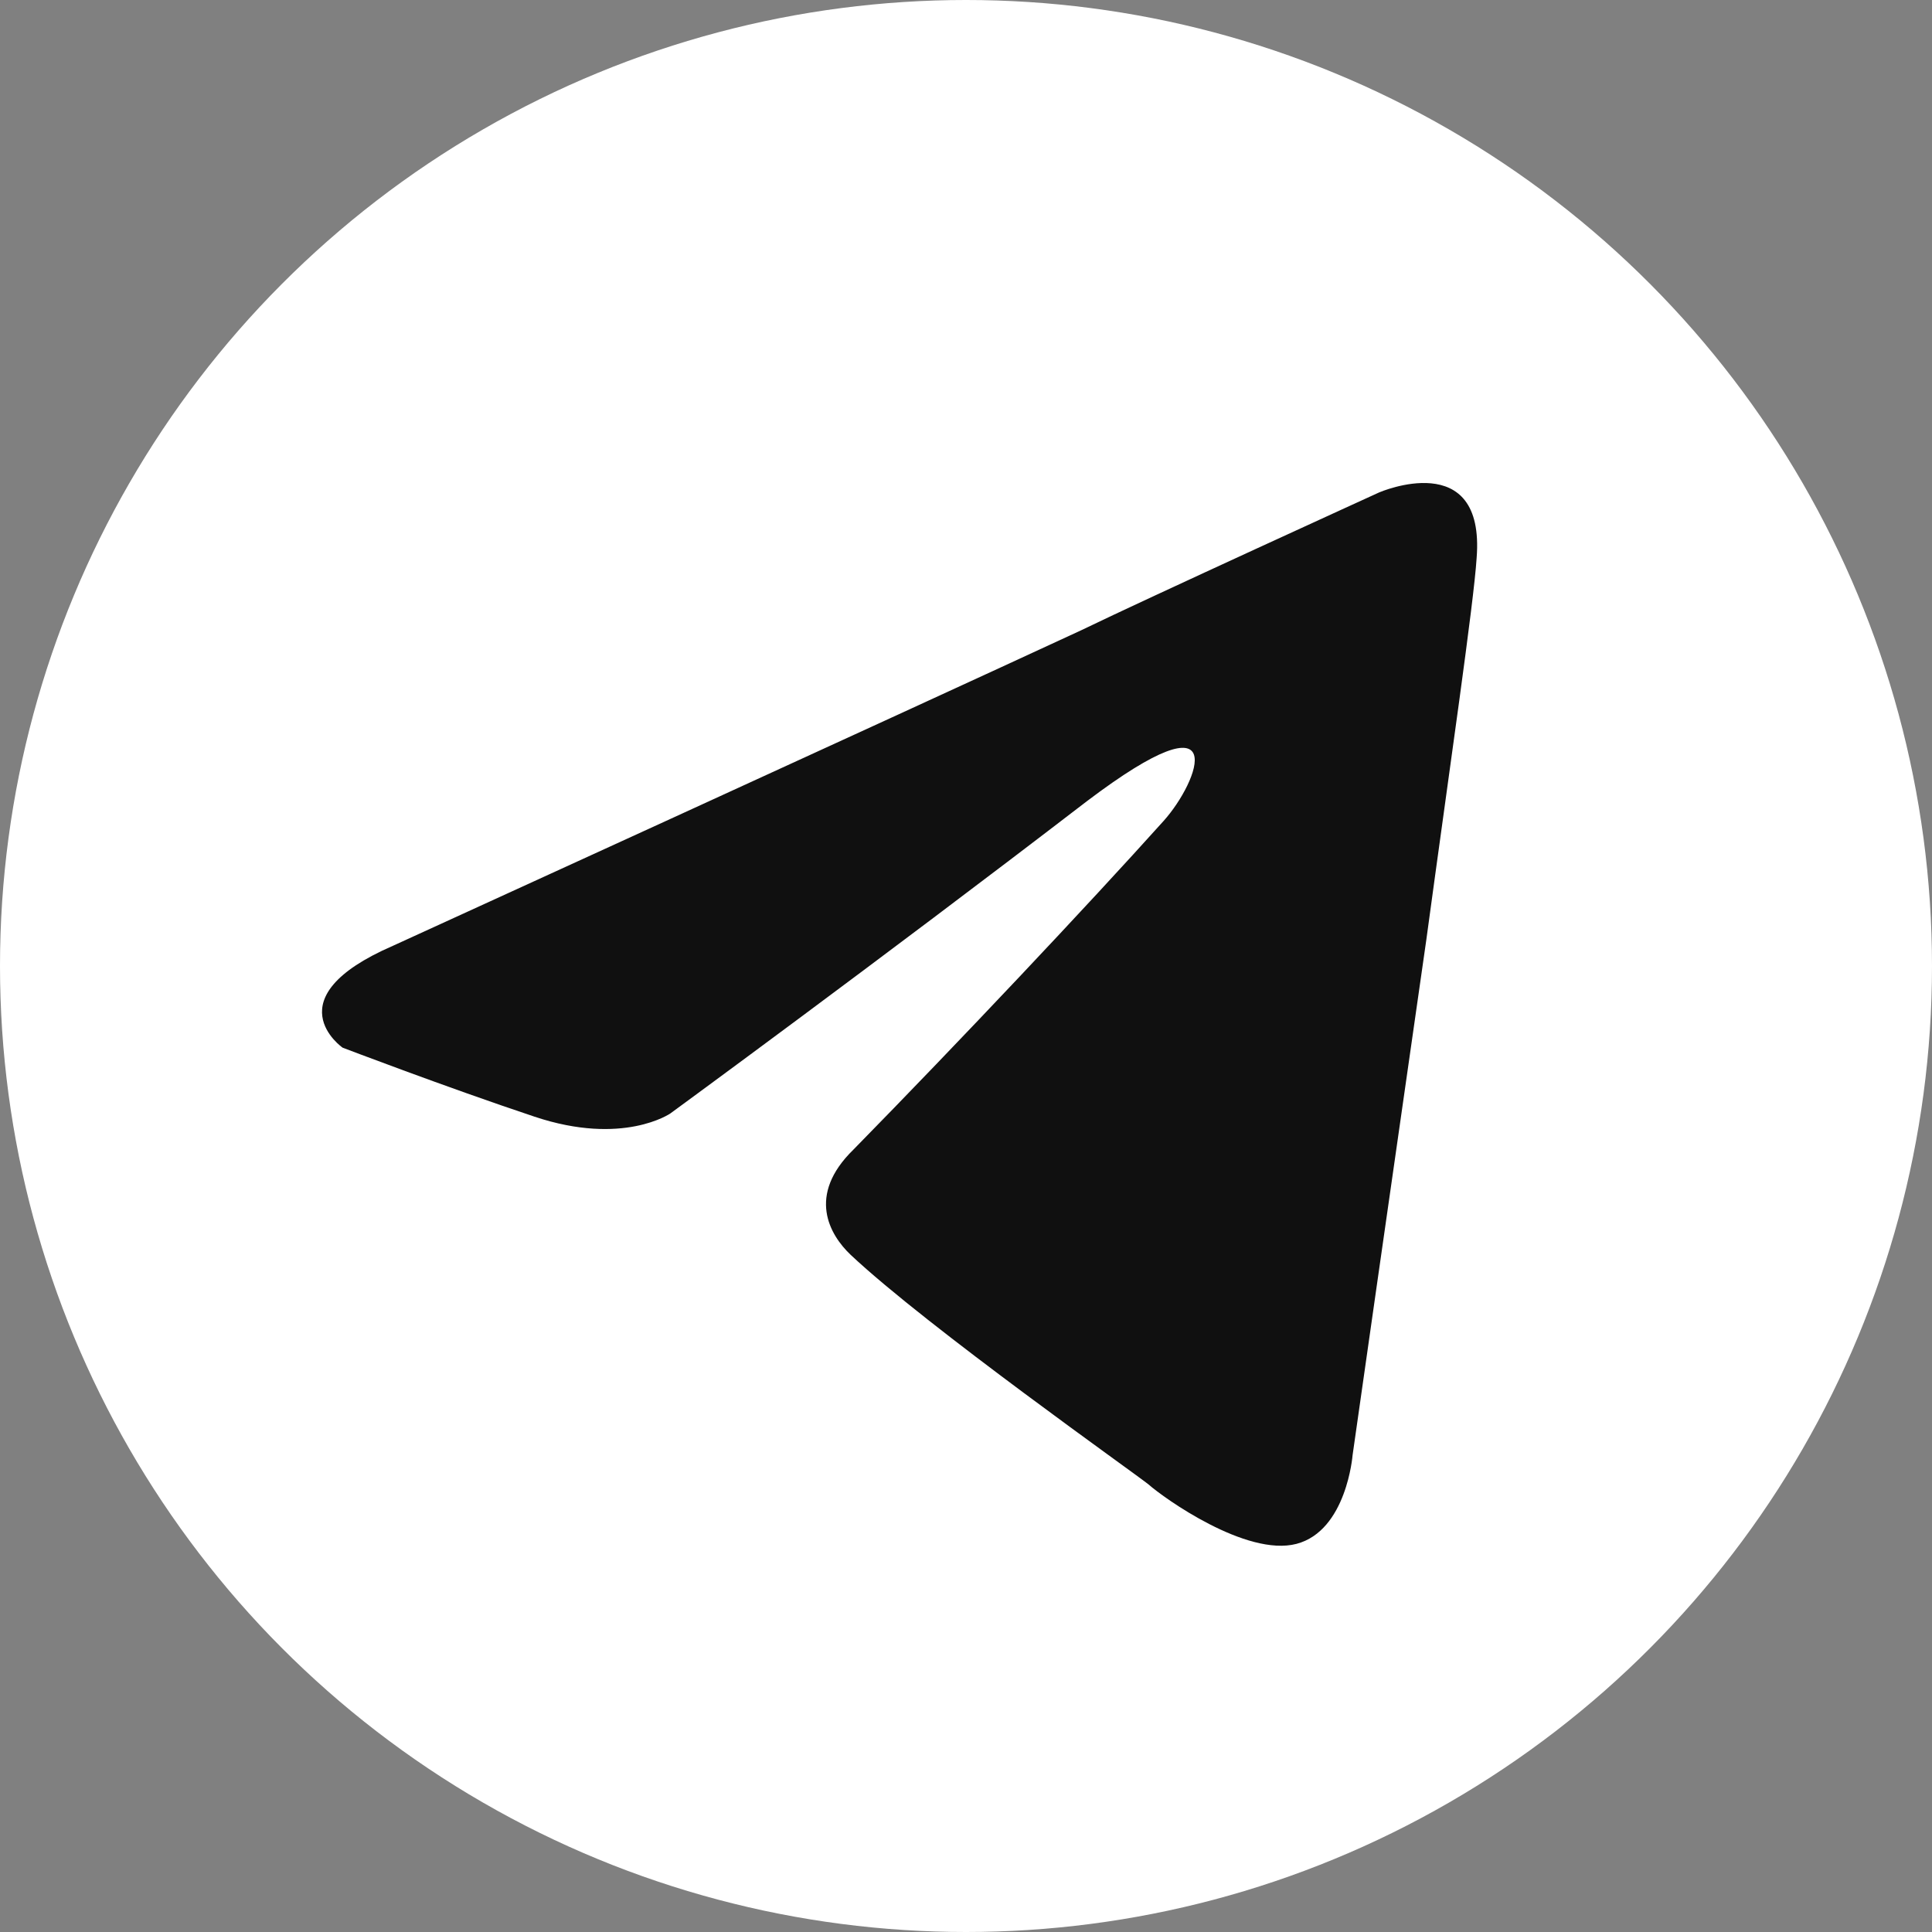
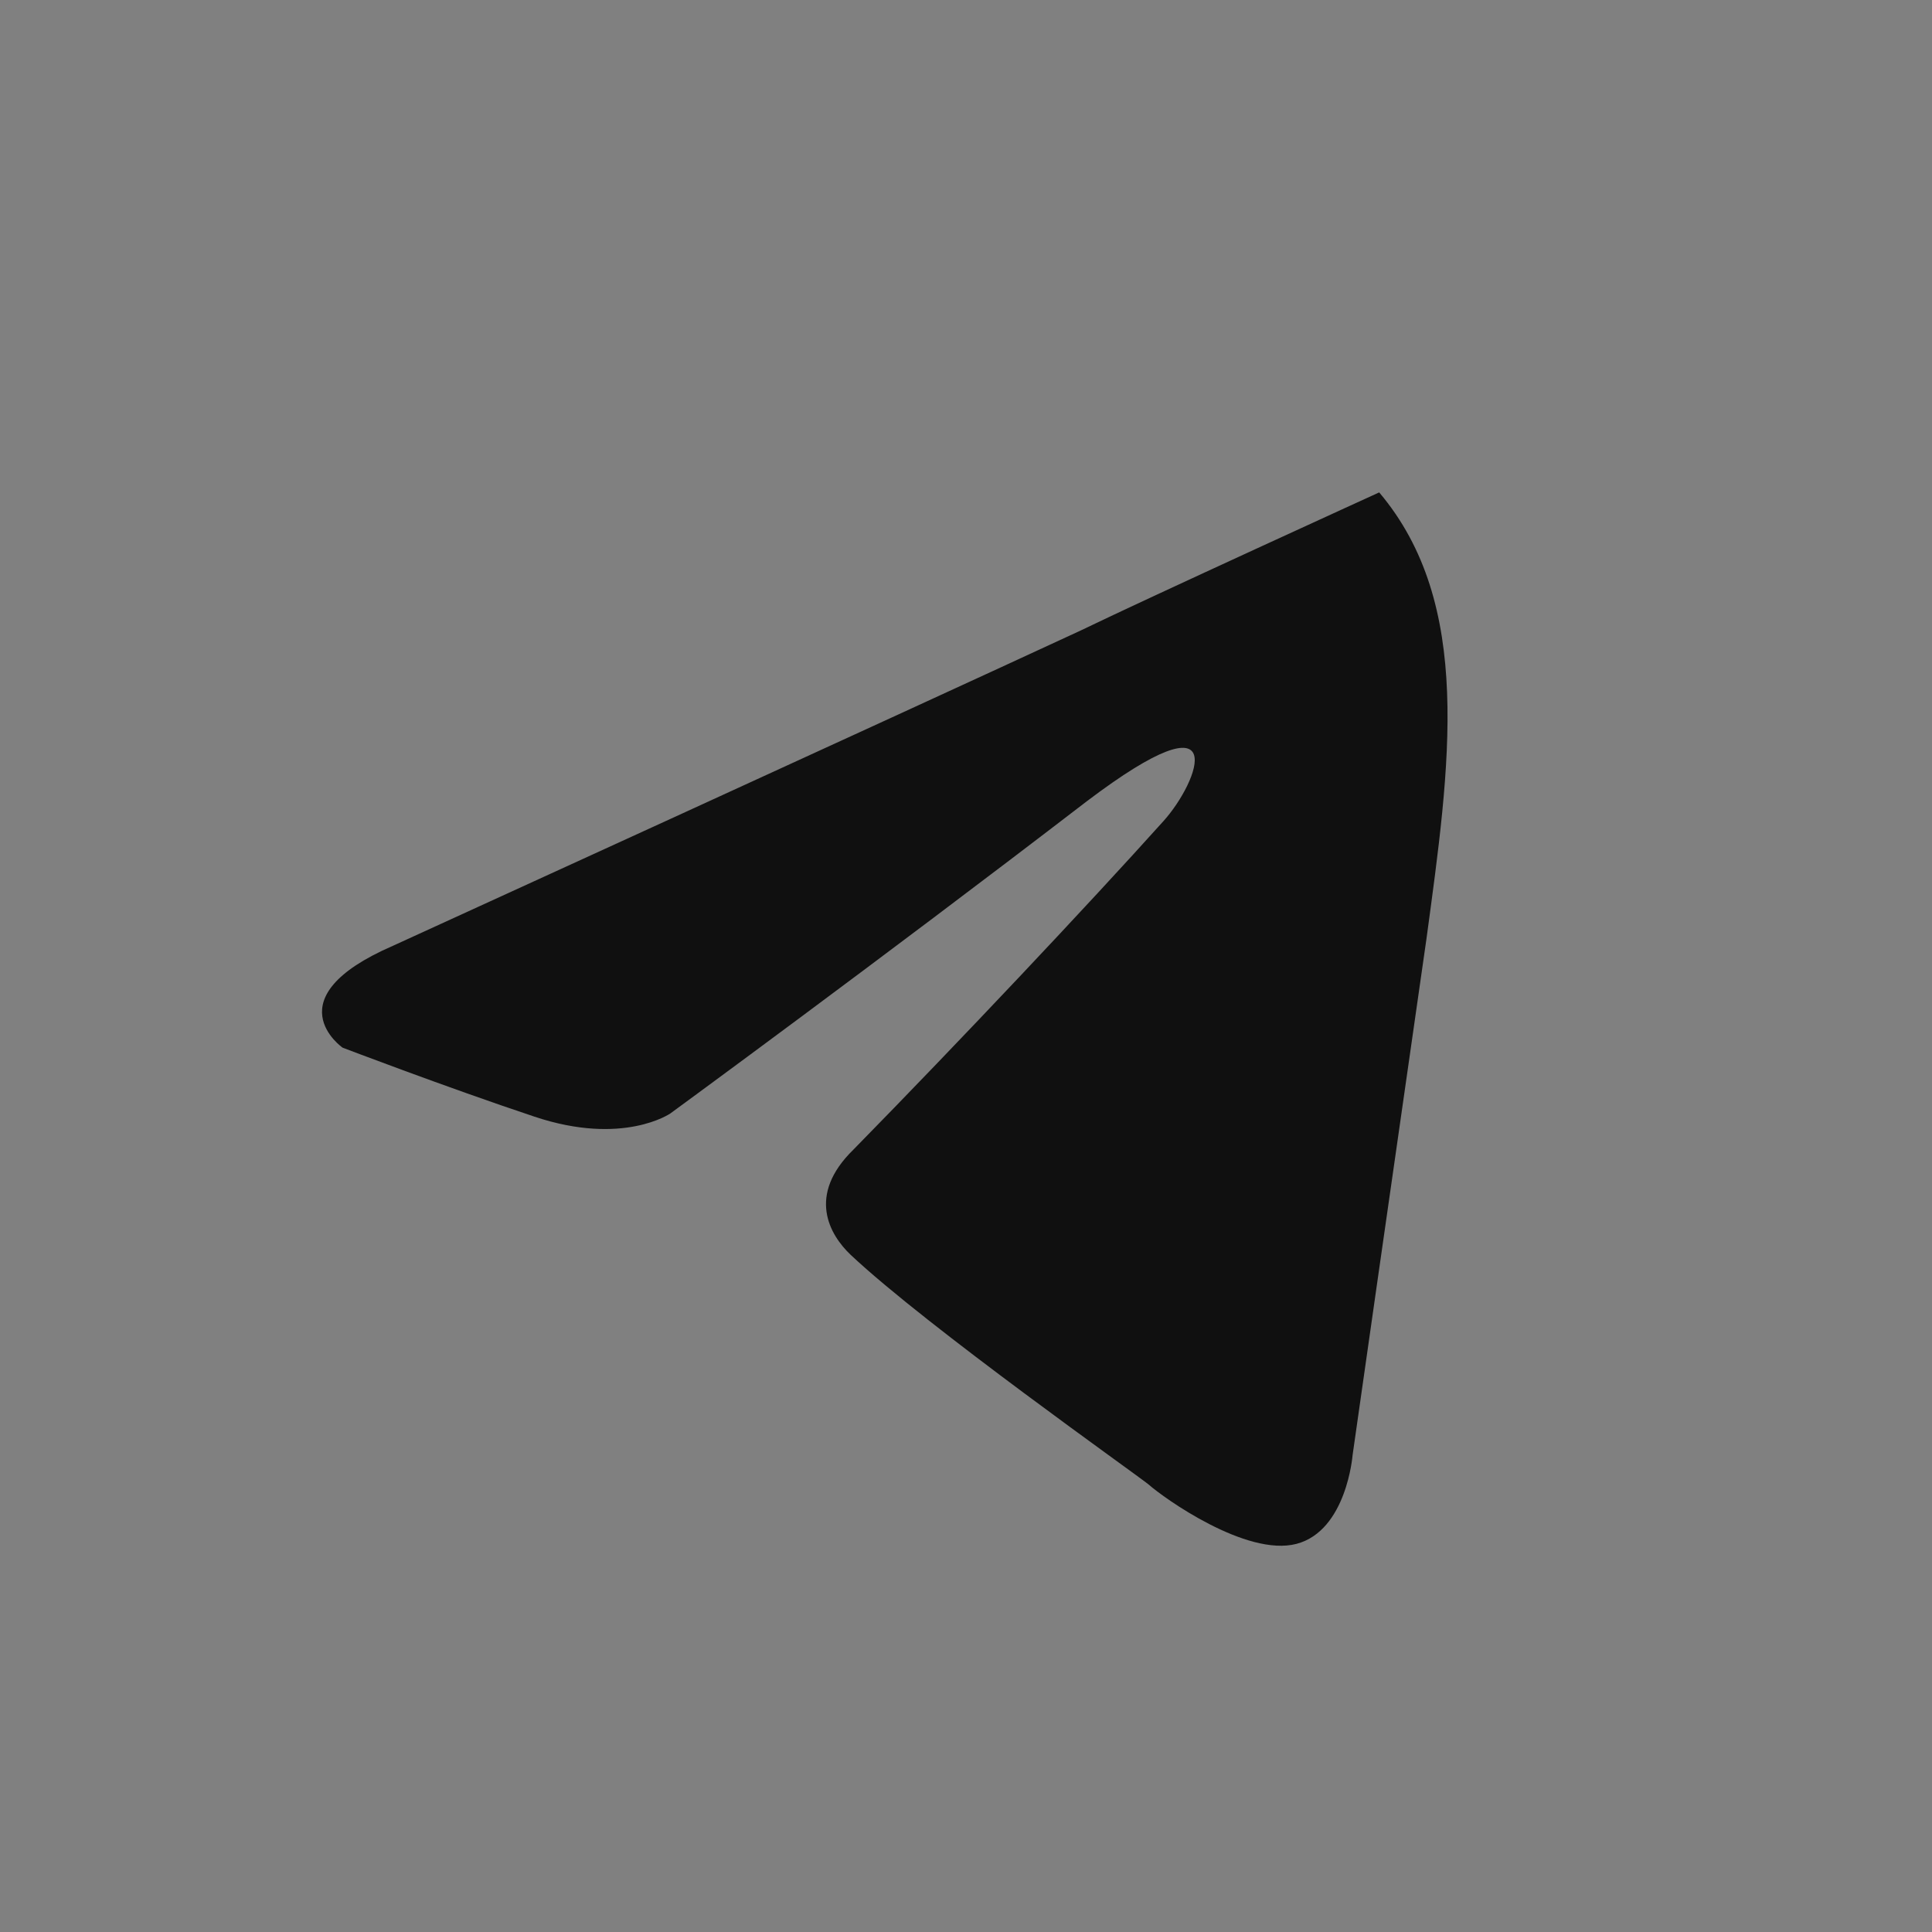
<svg xmlns="http://www.w3.org/2000/svg" width="30" height="30" viewBox="0 0 30 30" fill="none">
  <rect x="0" y="0" width="30" height="30" fill="#808080" stroke="none" />
-   <circle cx="15" cy="15" r="15" fill="white" />
-   <path d="M6.1 14.687C6.1 14.687 14.033 11.064 16.784 9.789C17.839 9.278 21.416 7.646 21.416 7.646C21.416 7.646 23.066 6.931 22.929 8.666C22.883 9.38 22.516 11.88 22.149 14.585C21.599 18.411 21.003 22.595 21.003 22.595C21.003 22.595 20.911 23.768 20.132 23.973C19.352 24.177 18.068 23.258 17.839 23.054C17.655 22.901 14.4 20.605 13.207 19.483C12.886 19.177 12.52 18.564 13.253 17.85C14.904 16.166 16.876 14.074 18.068 12.748C18.618 12.136 19.169 10.707 16.876 12.442C13.62 14.942 10.41 17.289 10.41 17.289C10.41 17.289 9.676 17.799 8.301 17.34C6.925 16.881 5.32 16.268 5.32 16.268C5.32 16.268 4.22 15.503 6.1 14.687Z" fill="#101010" />
+   <path d="M6.1 14.687C6.1 14.687 14.033 11.064 16.784 9.789C17.839 9.278 21.416 7.646 21.416 7.646C22.883 9.38 22.516 11.88 22.149 14.585C21.599 18.411 21.003 22.595 21.003 22.595C21.003 22.595 20.911 23.768 20.132 23.973C19.352 24.177 18.068 23.258 17.839 23.054C17.655 22.901 14.4 20.605 13.207 19.483C12.886 19.177 12.52 18.564 13.253 17.85C14.904 16.166 16.876 14.074 18.068 12.748C18.618 12.136 19.169 10.707 16.876 12.442C13.62 14.942 10.41 17.289 10.41 17.289C10.41 17.289 9.676 17.799 8.301 17.34C6.925 16.881 5.32 16.268 5.32 16.268C5.32 16.268 4.22 15.503 6.1 14.687Z" fill="#101010" />
</svg>